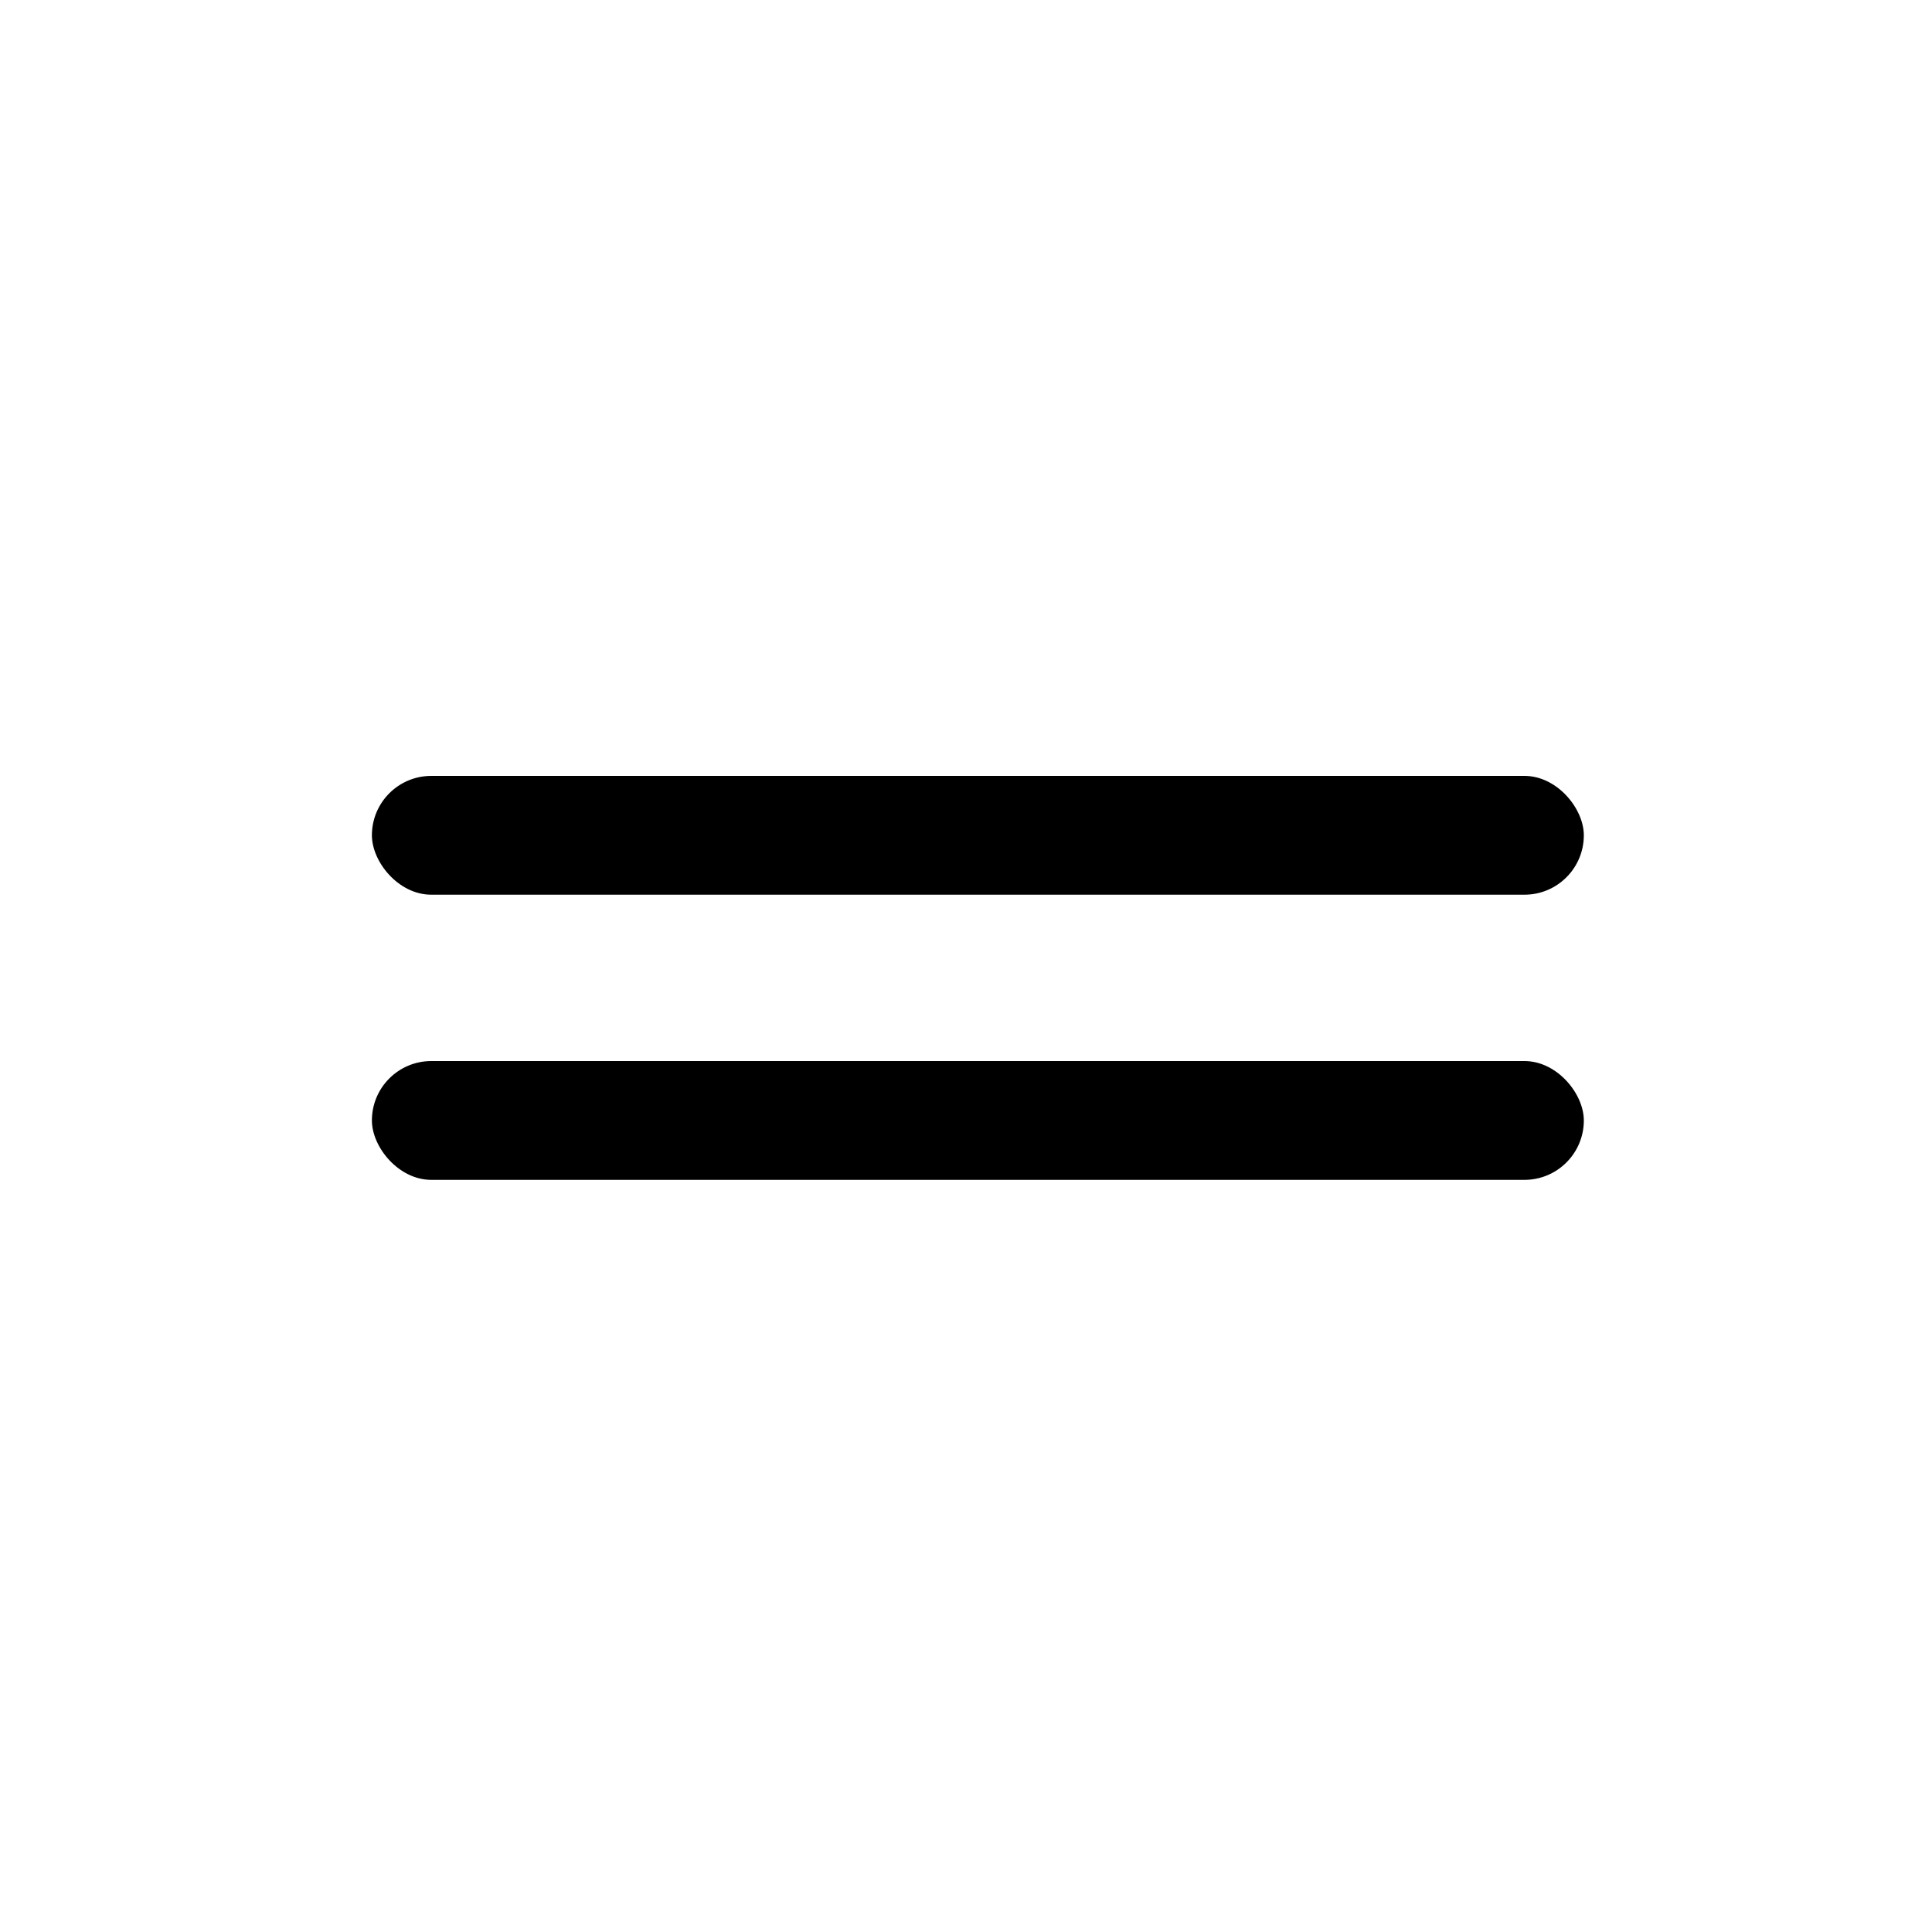
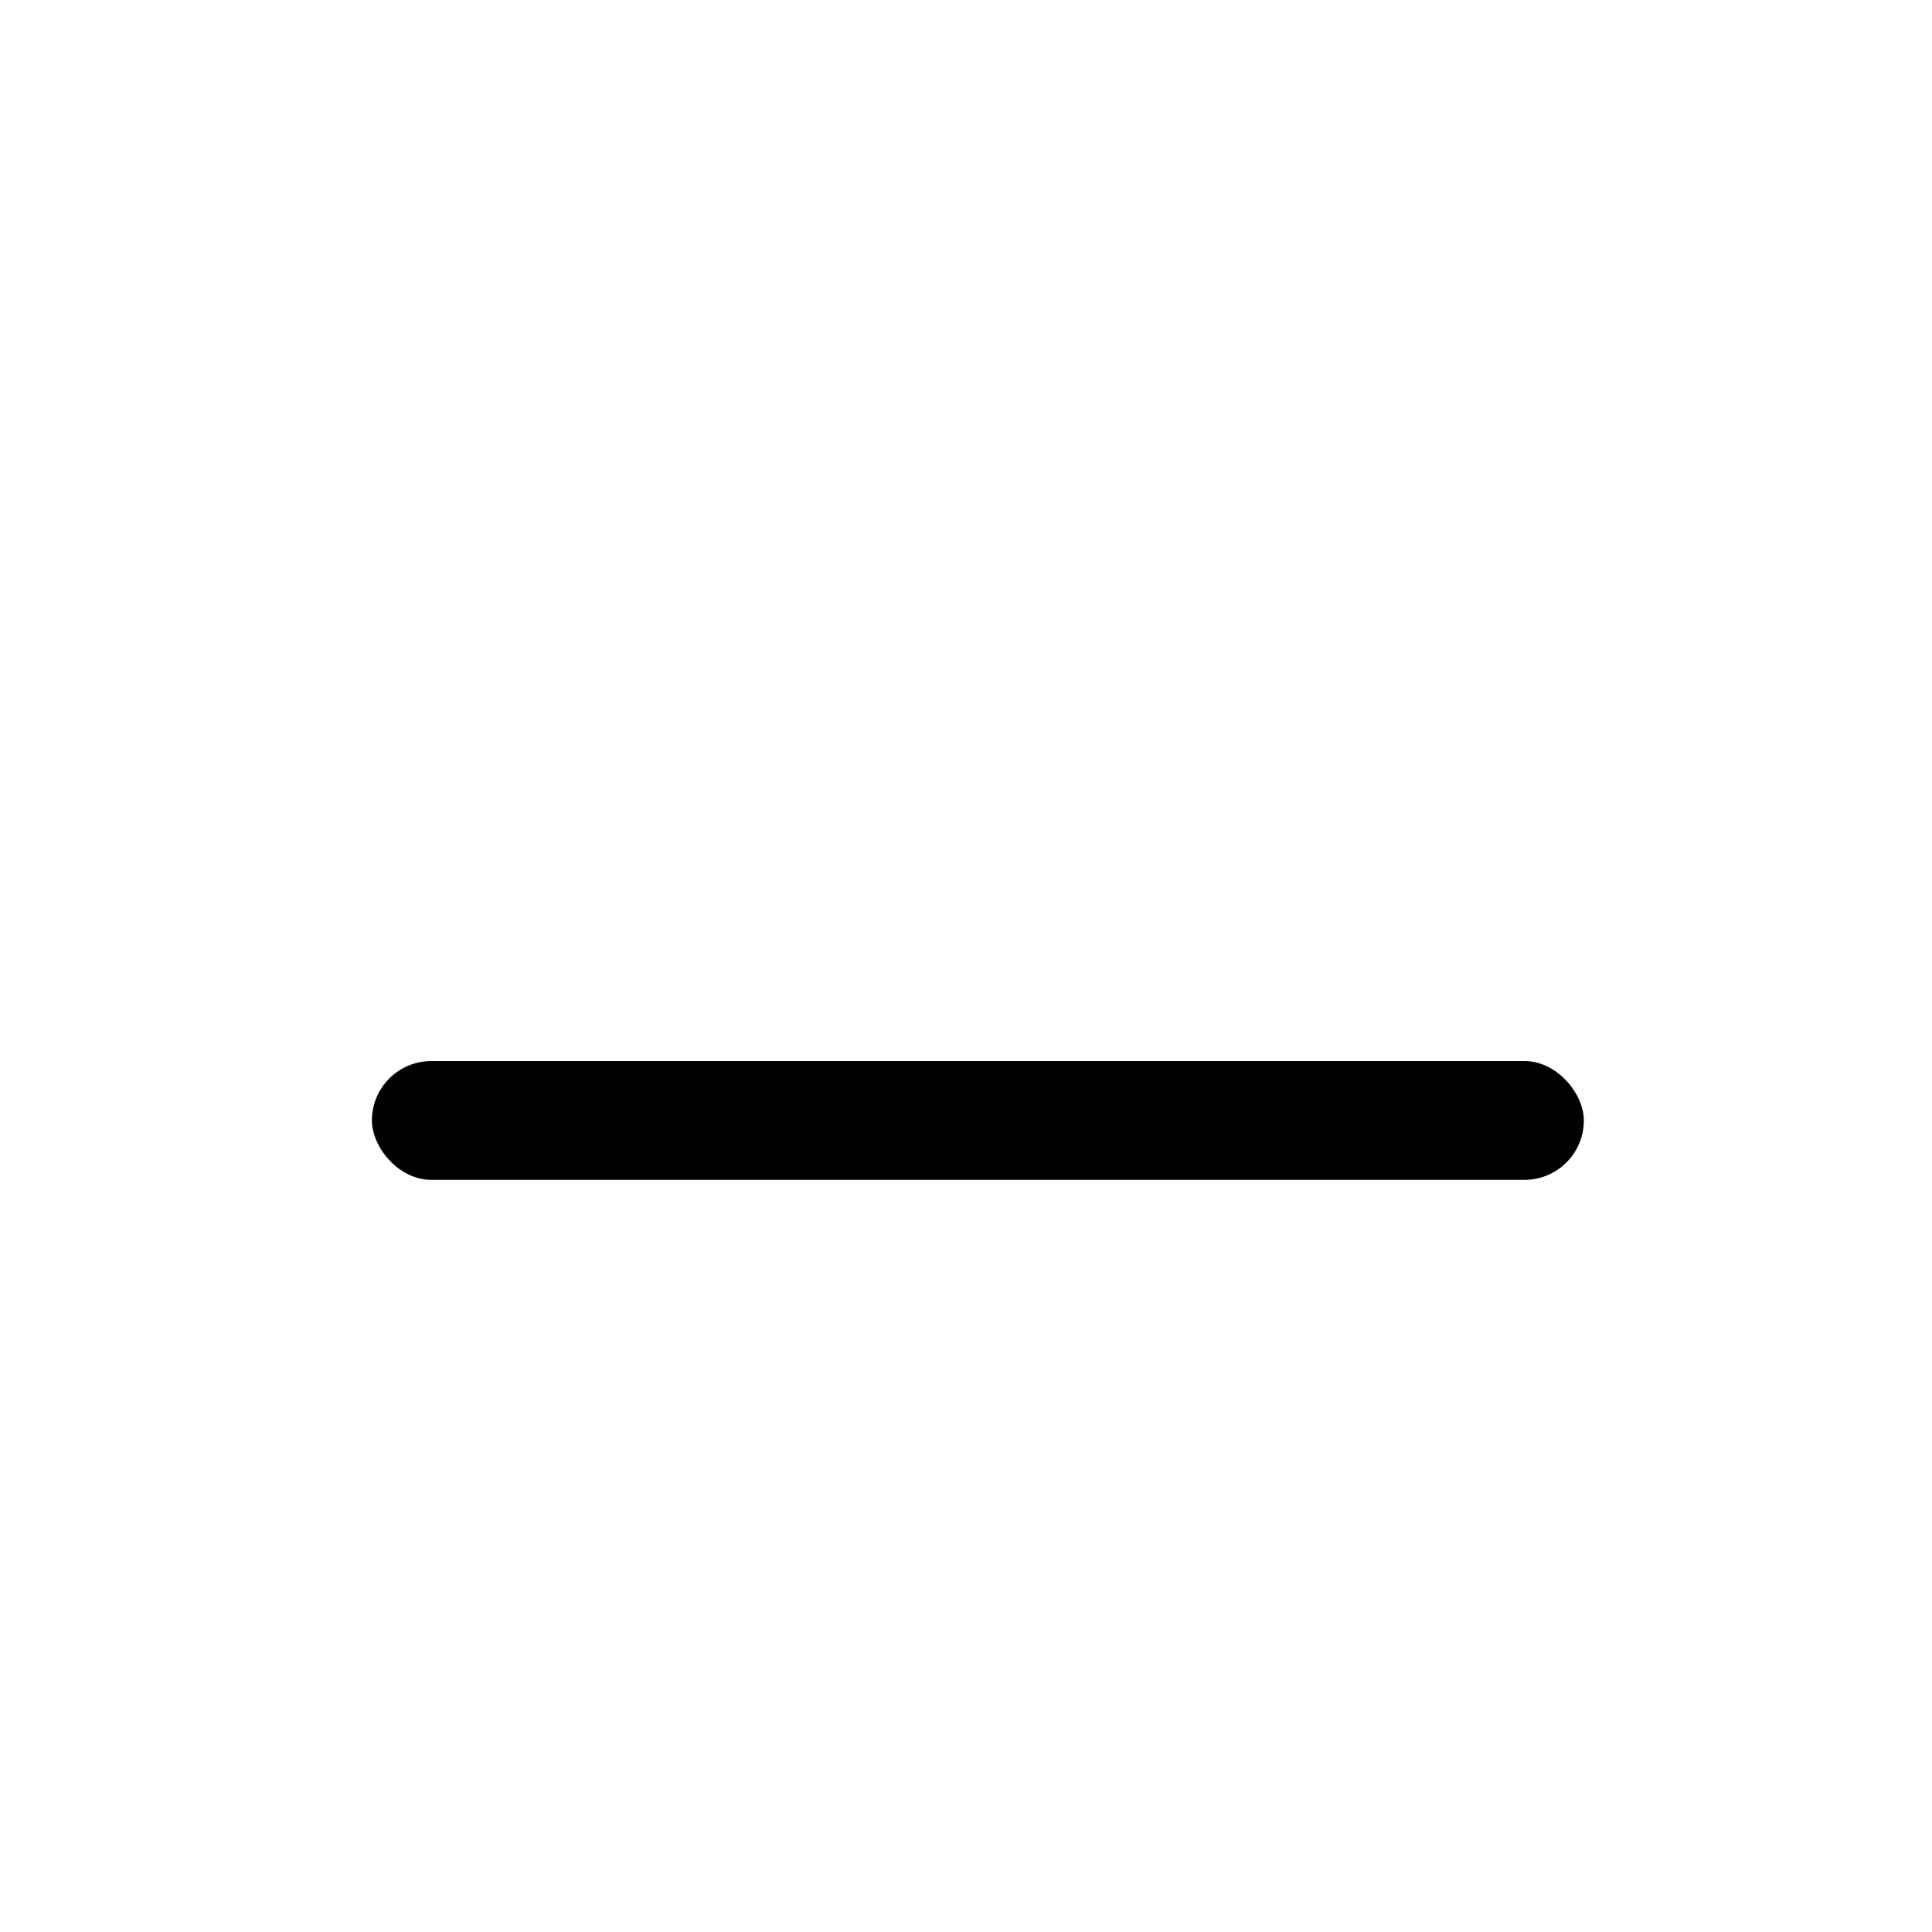
<svg xmlns="http://www.w3.org/2000/svg" fill="#000000" width="800px" height="800px" version="1.1" viewBox="144 144 512 512">
  <g>
-     <path d="m258.3 349.62h289.69c8.695 0 15.742 8.695 15.742 15.742 0 8.695-7.051 15.742-15.742 15.742h-289.69c-8.695 0-15.742-8.695-15.742-15.742 0-8.695 7.051-15.742 15.742-15.742z" />
    <path d="m258.3 425.19h289.69c8.695 0 15.742 8.695 15.742 15.742 0 8.695-7.051 15.742-15.742 15.742h-289.69c-8.695 0-15.742-8.695-15.742-15.742 0-8.695 7.051-15.742 15.742-15.742z" />
  </g>
</svg>